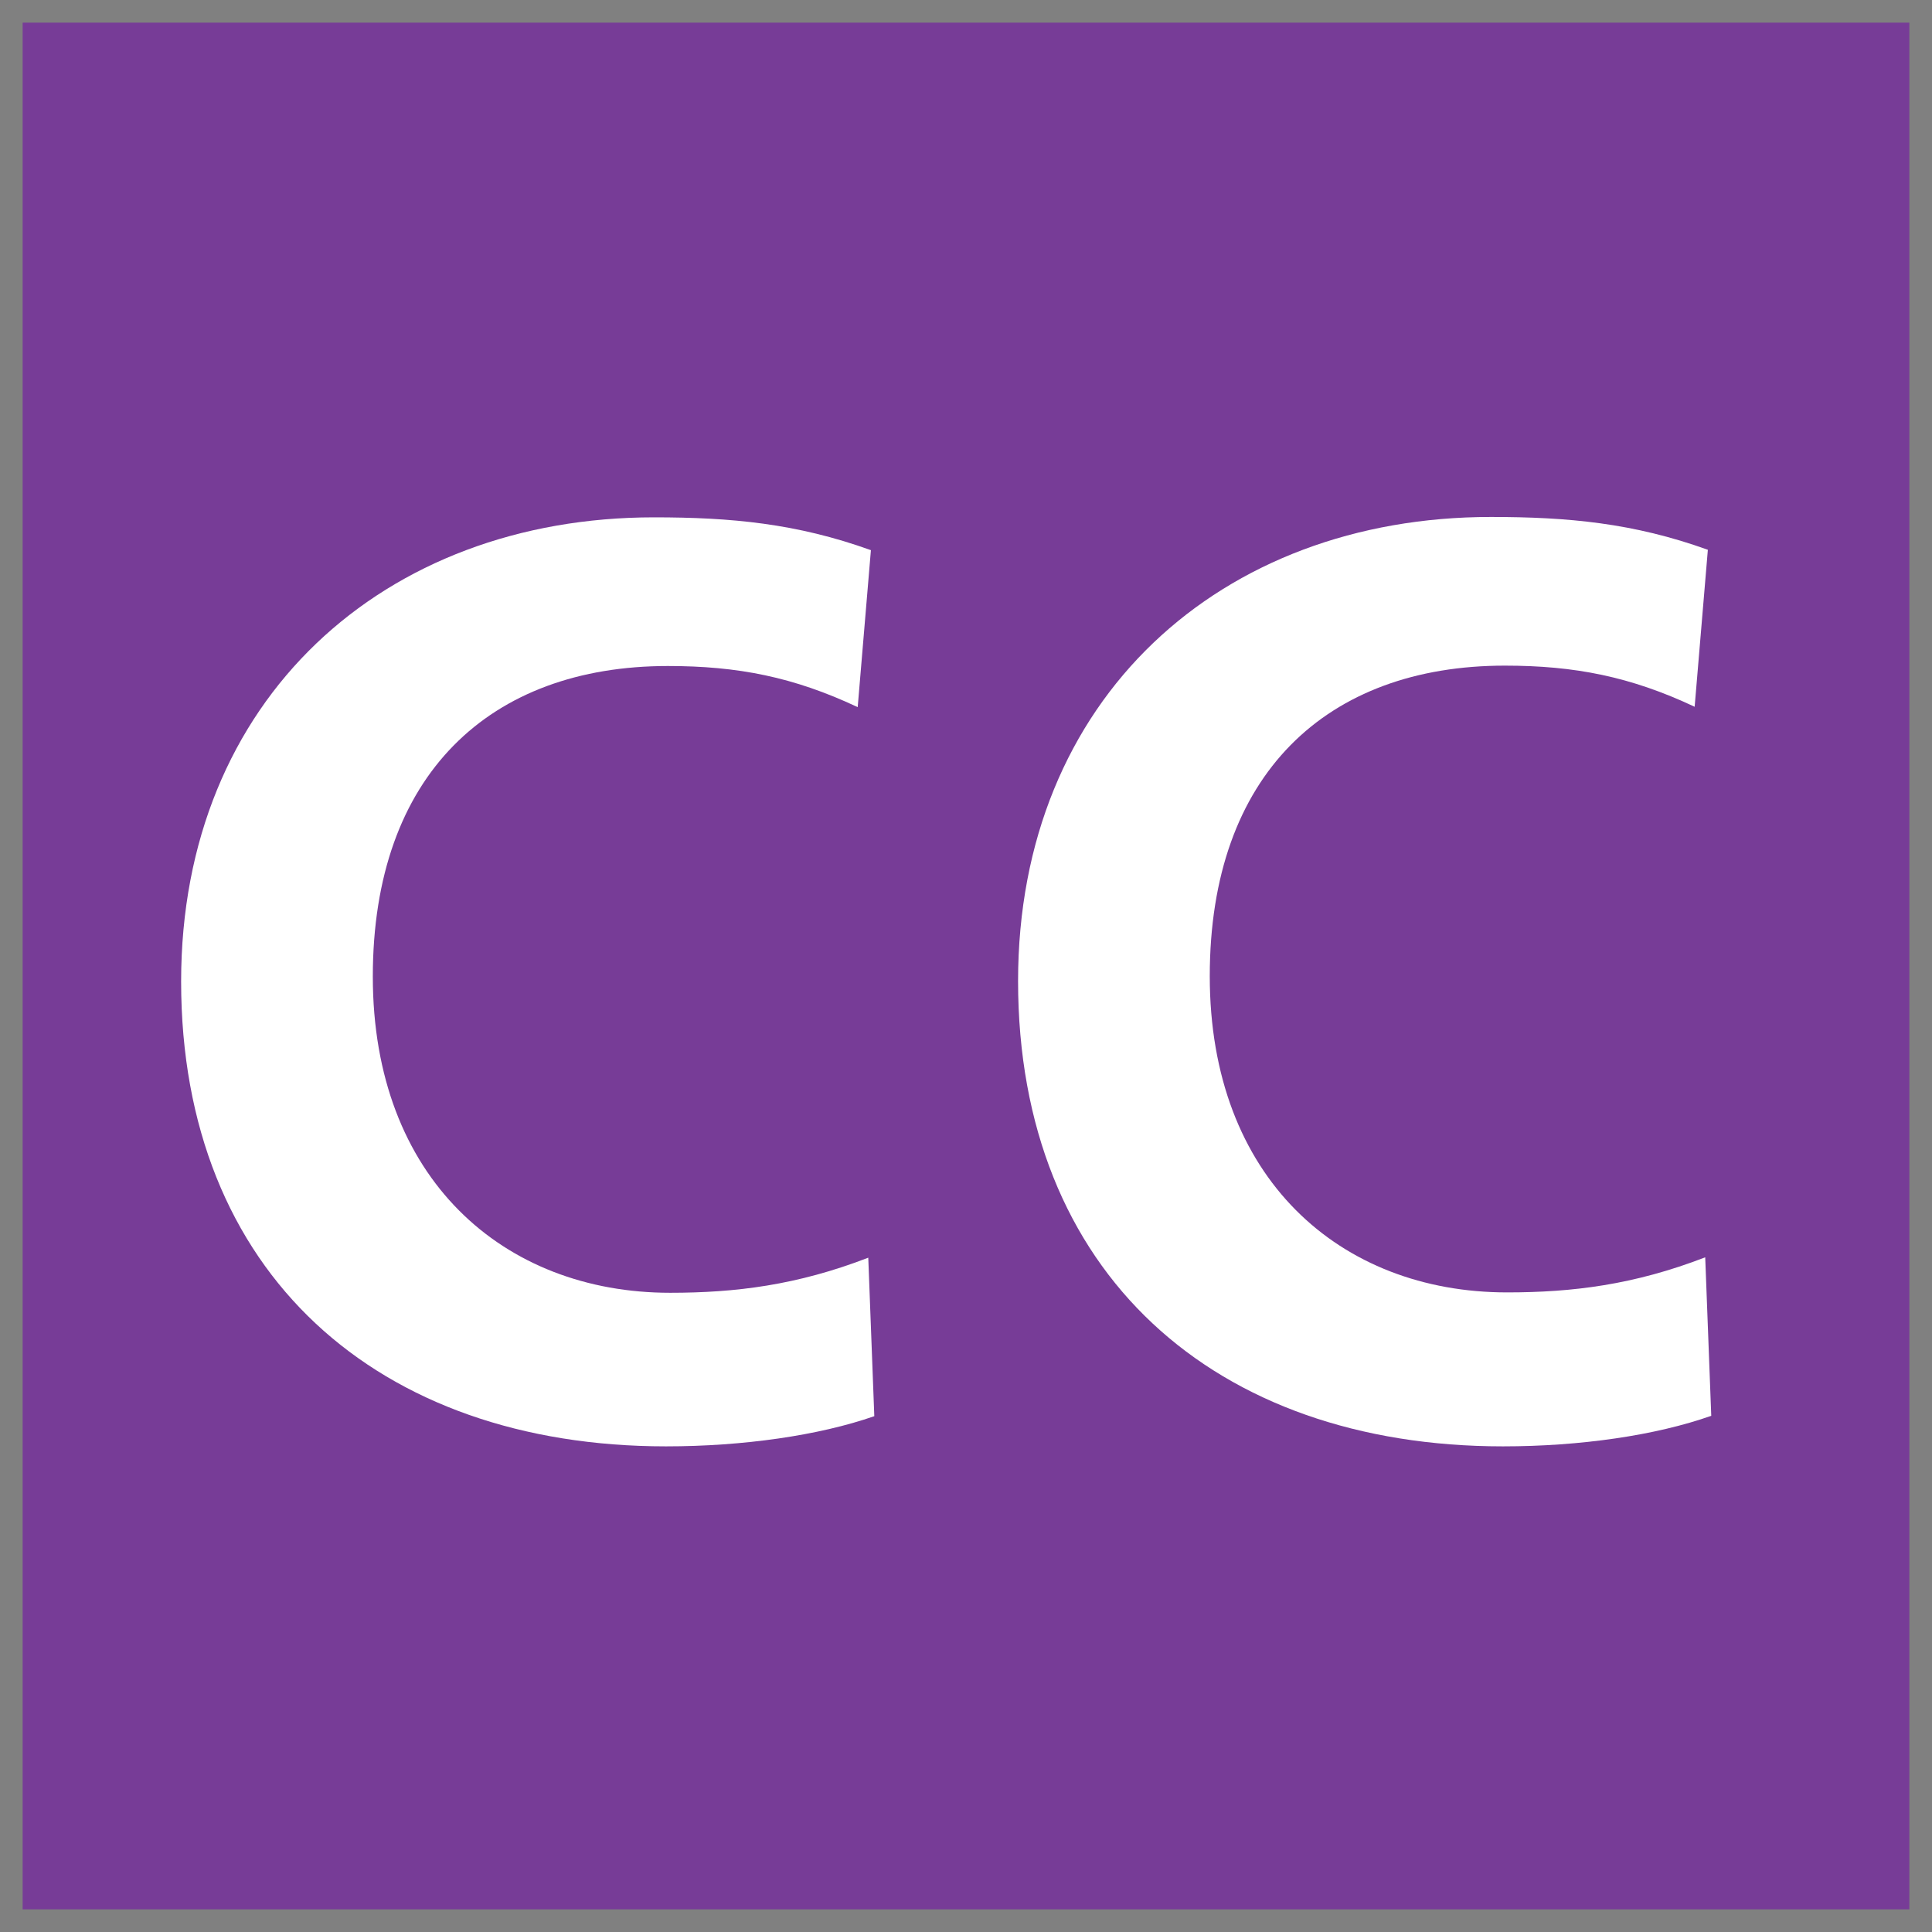
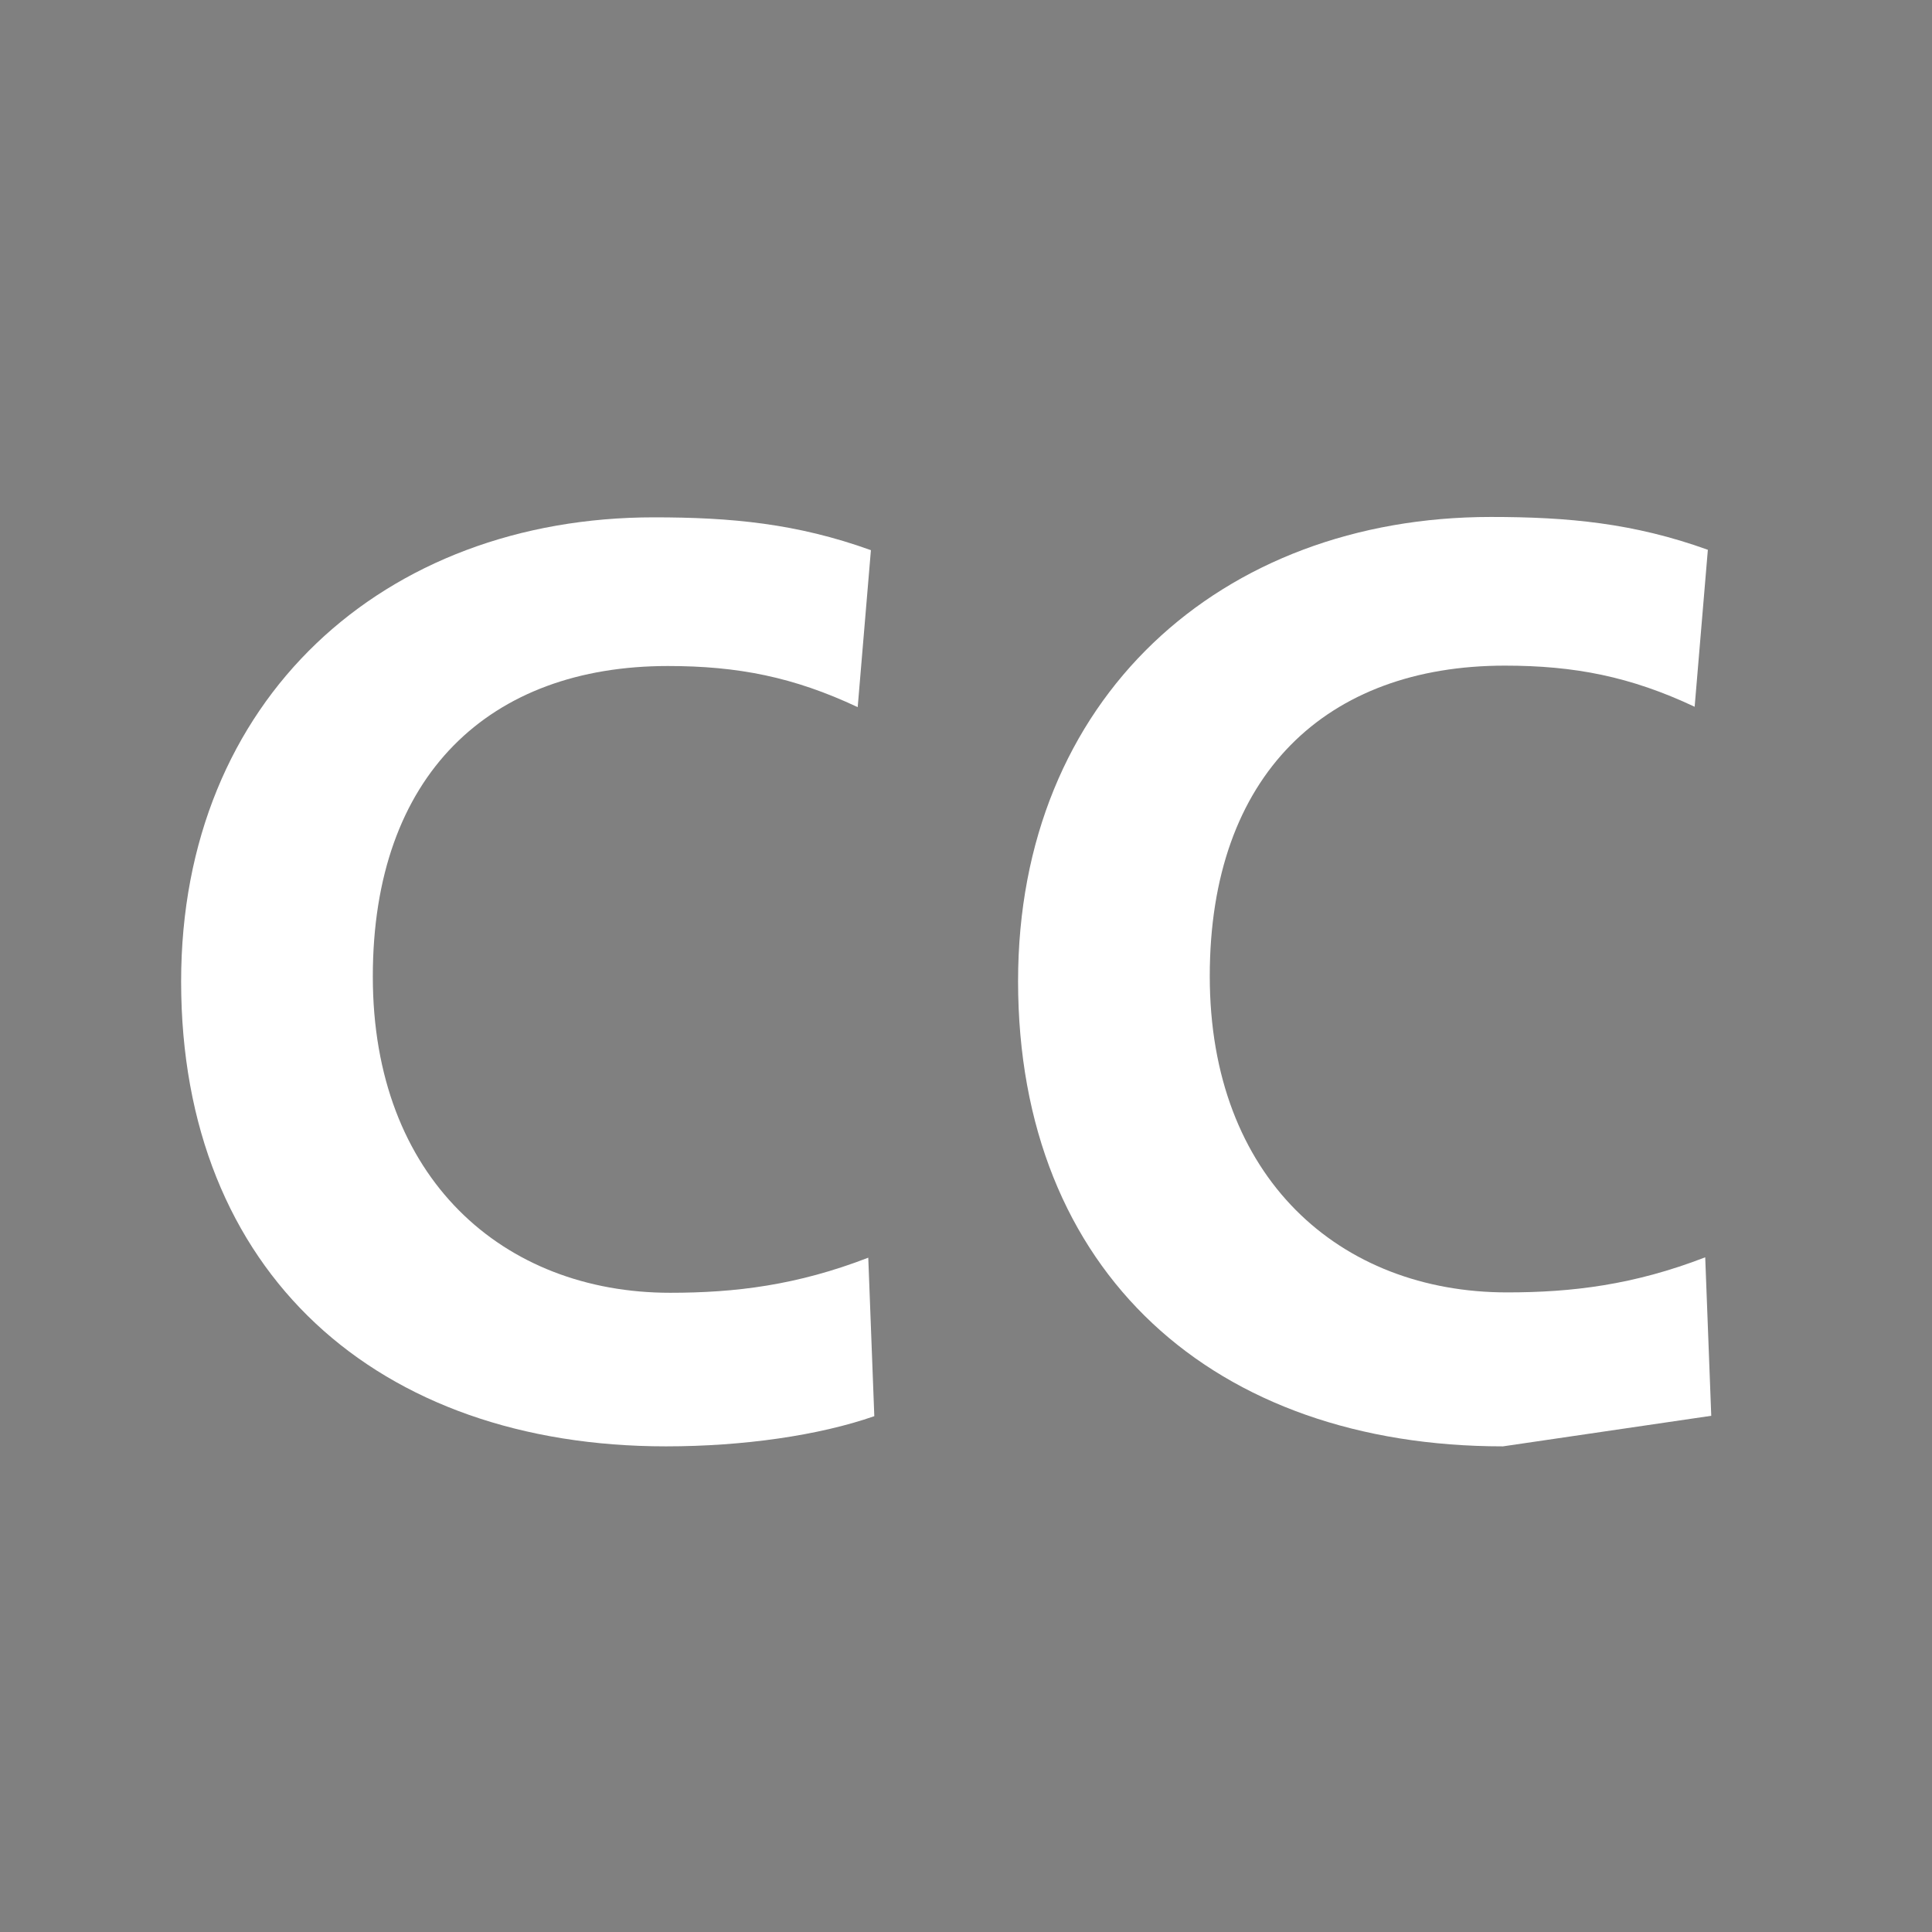
<svg xmlns="http://www.w3.org/2000/svg" x="0px" y="0px" width="500px" height="500px" viewBox="0 0 512 512">
  <rect x="0" y="0" width="512" height="512" fill="#808080" stroke="none" />
  <g id="ll-central-japan-railway-cc.svg">
-     <rect x="6" y="6" fill="#773C97" width="500" height="500" />
    <path fill="#FFFFFF" d="M176.5,383.3C100.2,383.3,48,337.5,48,260.1c0-74.9,53.8-123,125.3-123   c20.4,0,37.8,1.6,57.5,8.7l-3.5,41.6c-17-8-31.8-10.9-50.3-10.9c-47.2,0-78.2,28.8-78.2,82.3s34.6,83.8,78.8,83.8   c17.3,0,33.6-2,52.5-9.3l1.6,42C217.1,380.4,197,383.3,176.5,383.3" />
-     <path fill="#FFFFFF" d="M398.3,383.3c-76.3,0-128.5-45.8-128.5-123.3c0-74.9,53.7-123,125.3-123   c20.4,0,37.8,1.6,57.5,8.7l-3.5,41.6c-17-8-31.8-10.9-50.3-10.9c-47.2,0-78.2,28.8-78.2,82.3s34.5,83.8,78.8,83.8   c17.3,0,33.6-2,52.5-9.3l1.6,42C438.8,380.4,418.8,383.3,398.3,383.3" />
+     <path fill="#FFFFFF" d="M398.3,383.3c-76.3,0-128.5-45.8-128.5-123.3c0-74.9,53.7-123,125.3-123   c20.4,0,37.8,1.6,57.5,8.7l-3.5,41.6c-17-8-31.8-10.9-50.3-10.9c-47.2,0-78.2,28.8-78.2,82.3s34.5,83.8,78.8,83.8   c17.3,0,33.6-2,52.5-9.3l1.6,42" />
  </g>
</svg>